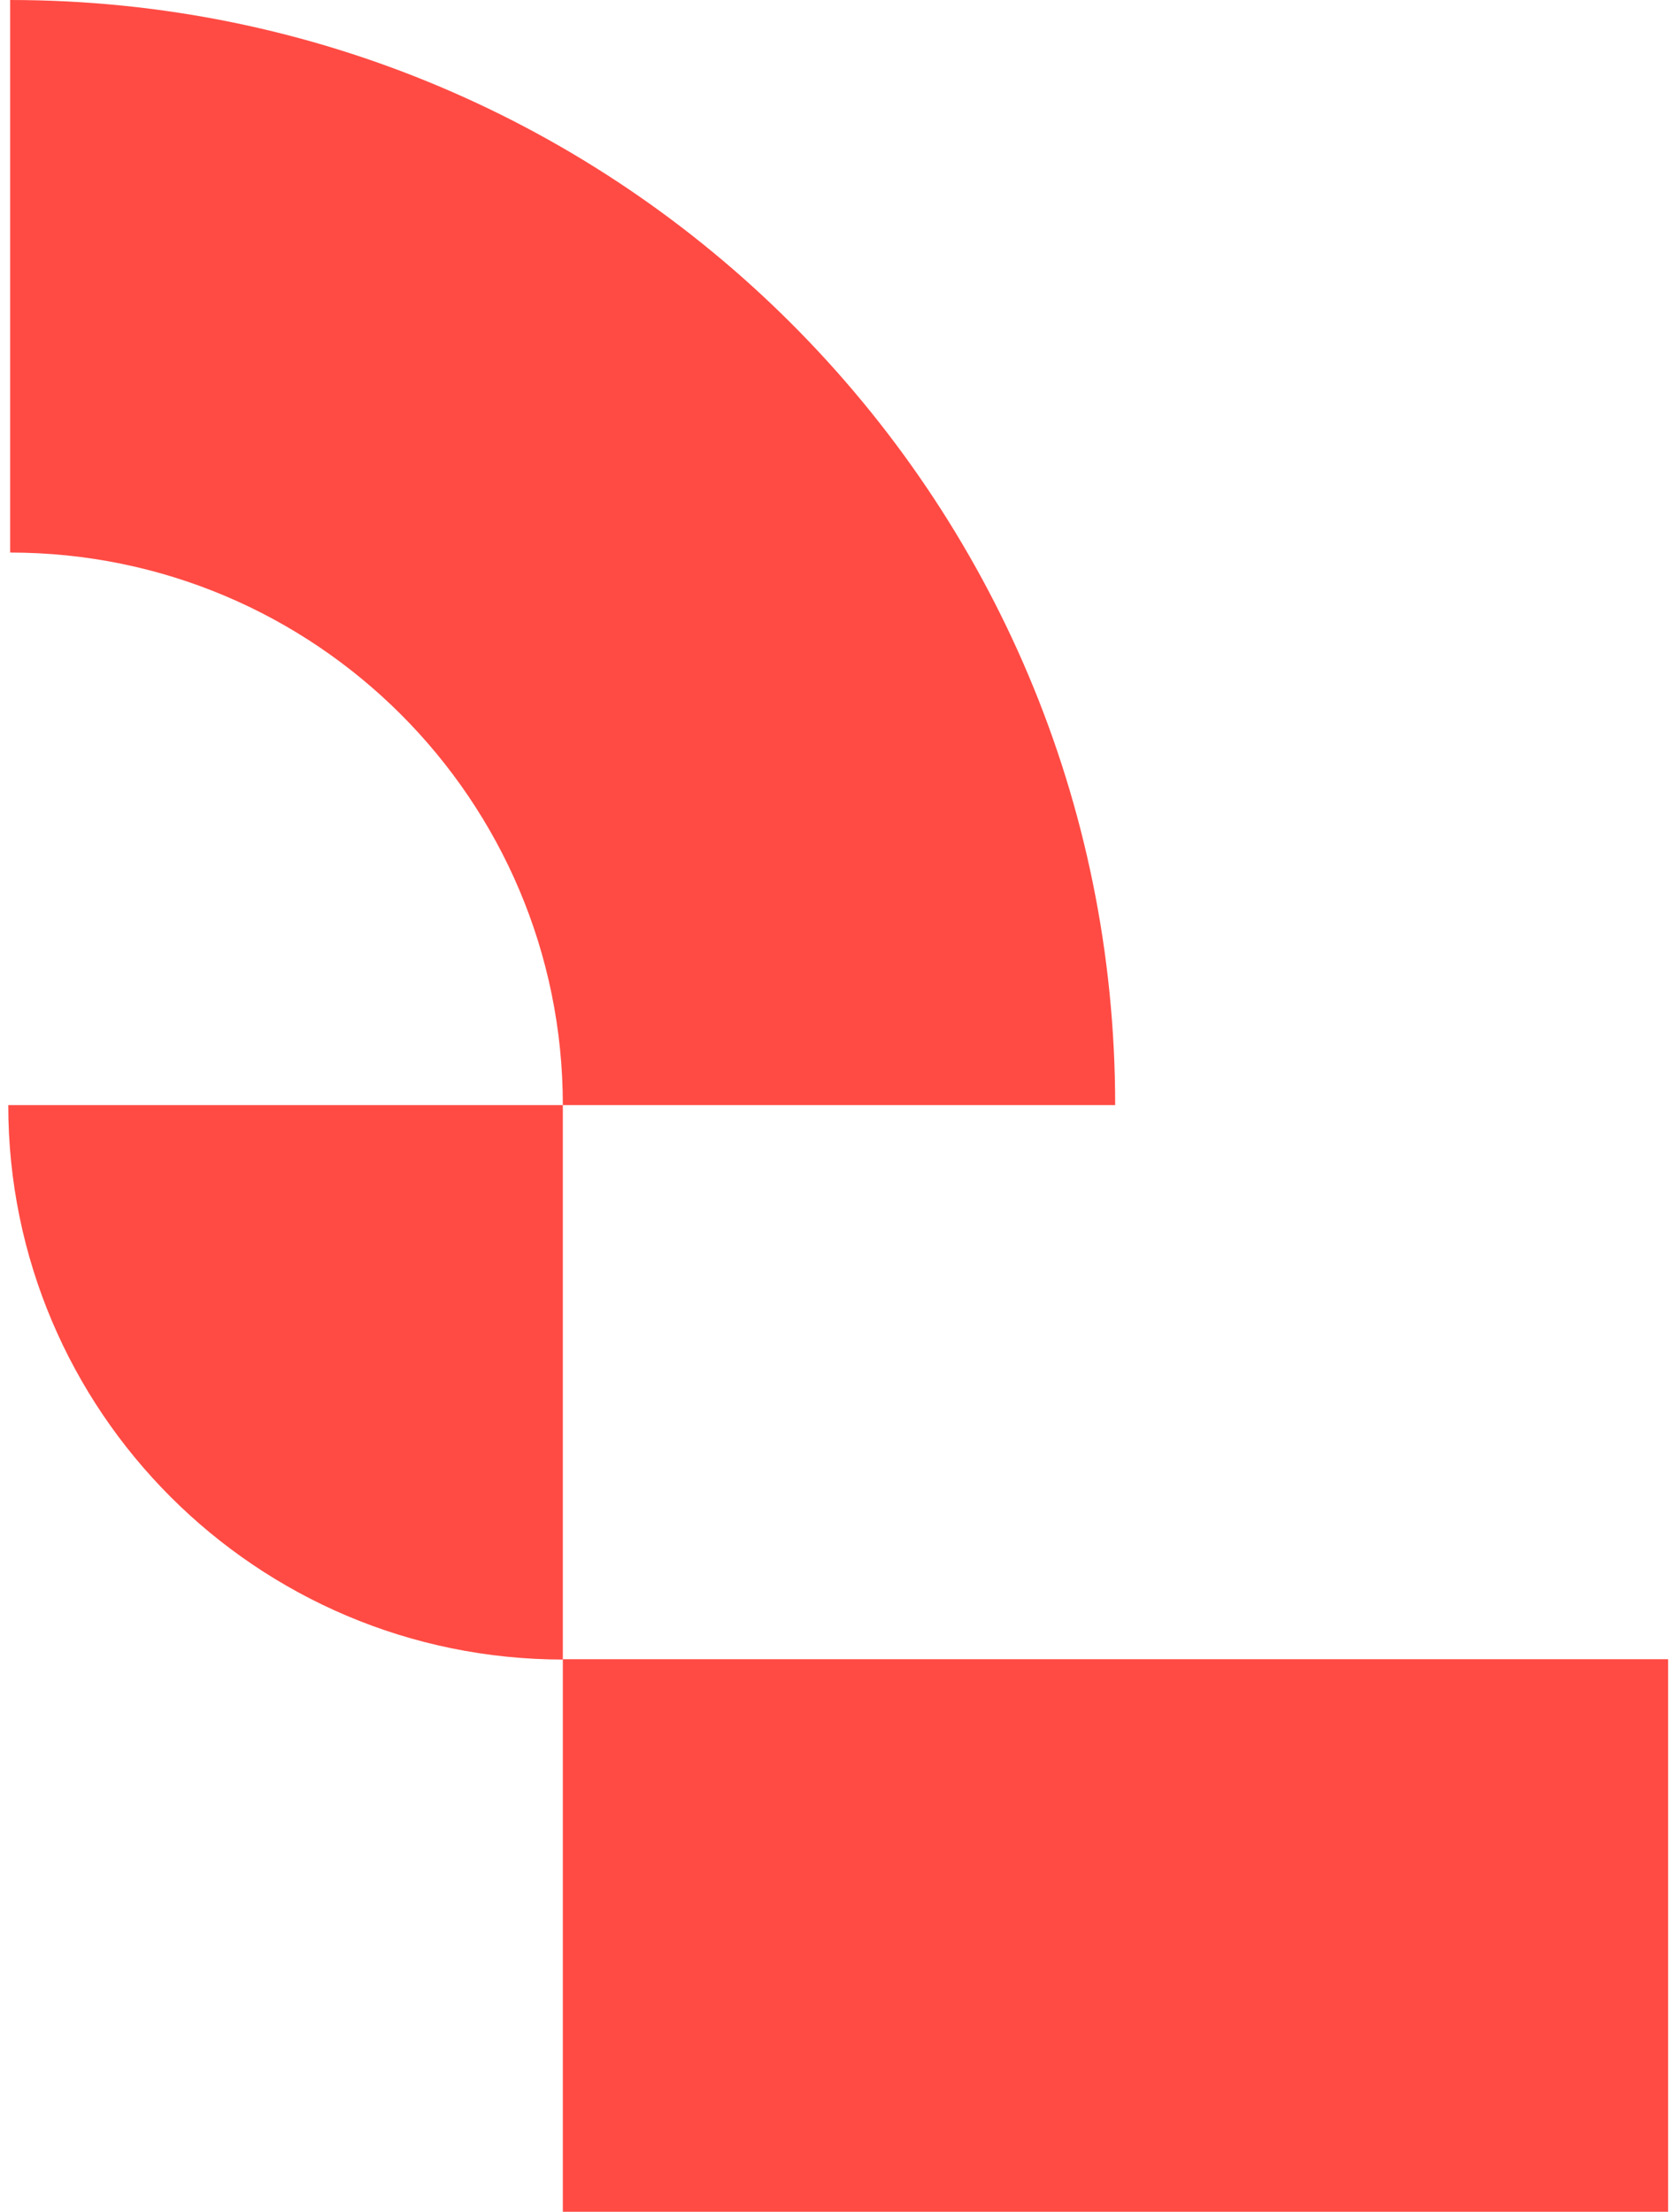
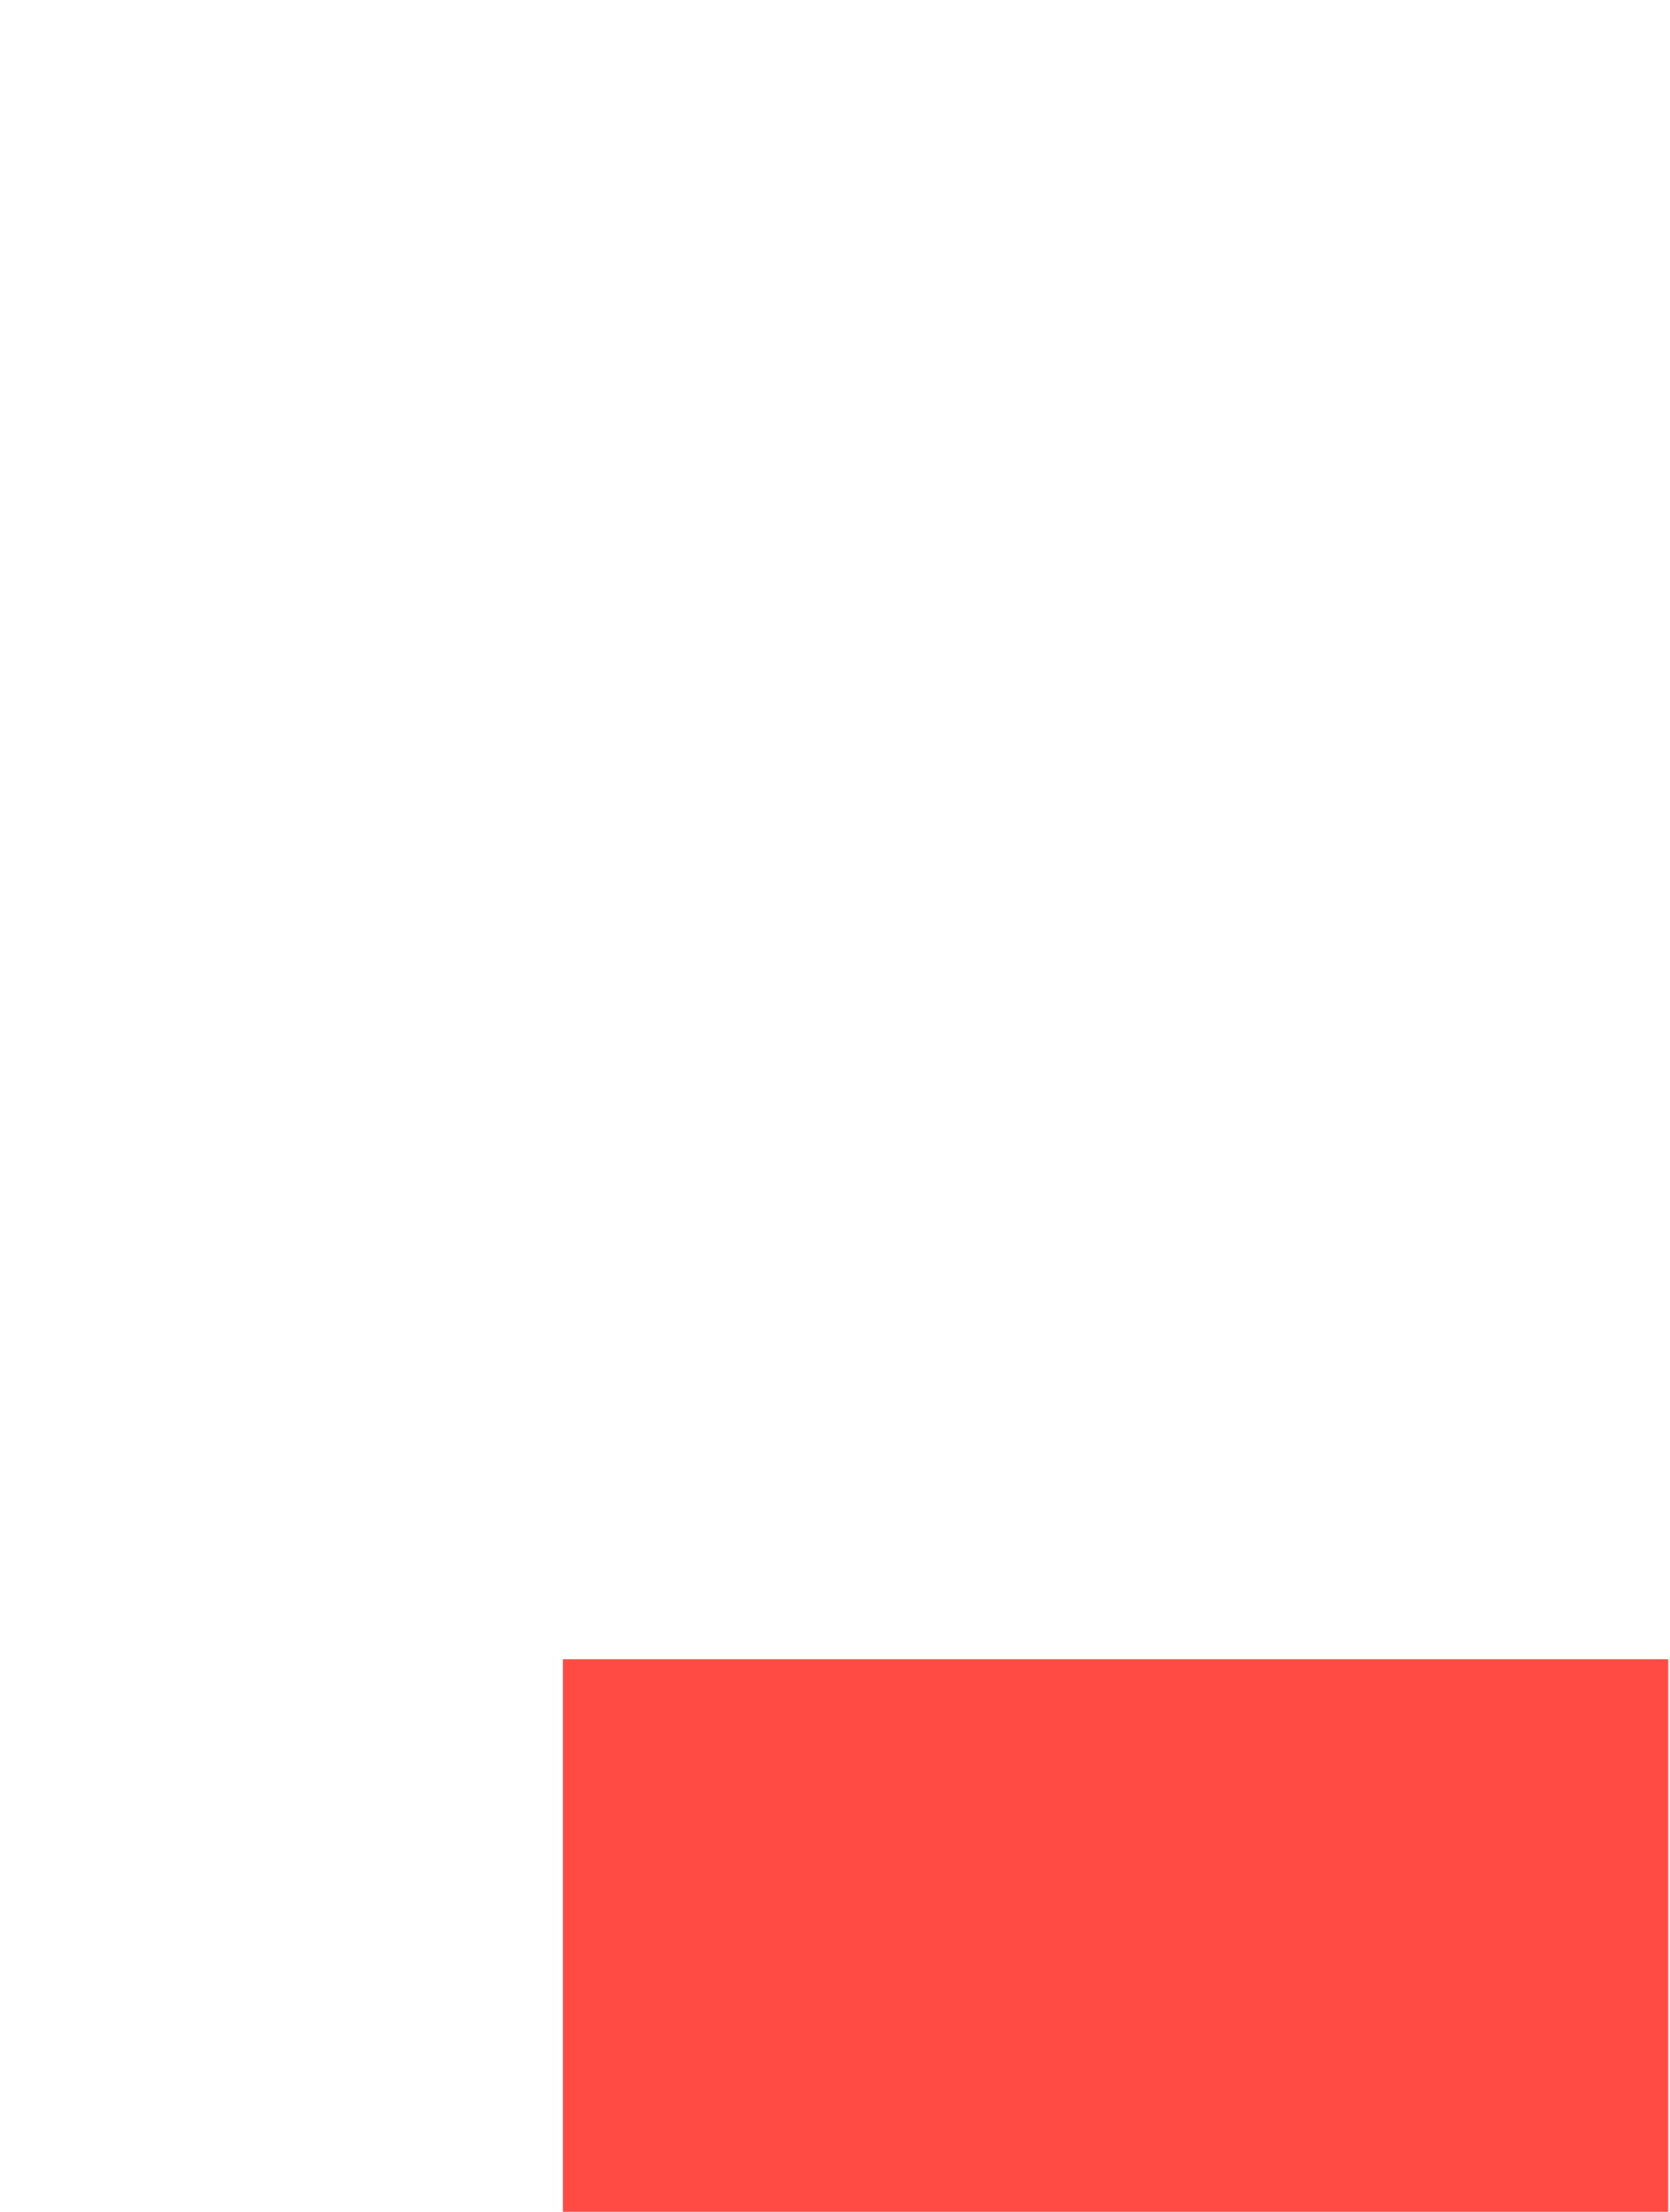
<svg xmlns="http://www.w3.org/2000/svg" width="77" height="102" viewBox="0 0 77 102" fill="none">
-   <path d="M0.381 50.964H25.951V76.533C11.825 76.518 0.381 65.075 0.381 50.964Z" fill="#FF4B44" />
-   <path d="M51.418 50.964C51.418 22.814 28.604 0 0.469 0V25.482C14.536 25.482 25.951 36.896 25.951 50.964H51.432H51.418Z" fill="#FF4B44" />
-   <path d="M76.914 76.518H25.951V102H76.914V76.518Z" fill="#FF4B44" />
+   <path d="M76.914 76.518H25.951V102H76.914Z" fill="#FF4B44" />
</svg>